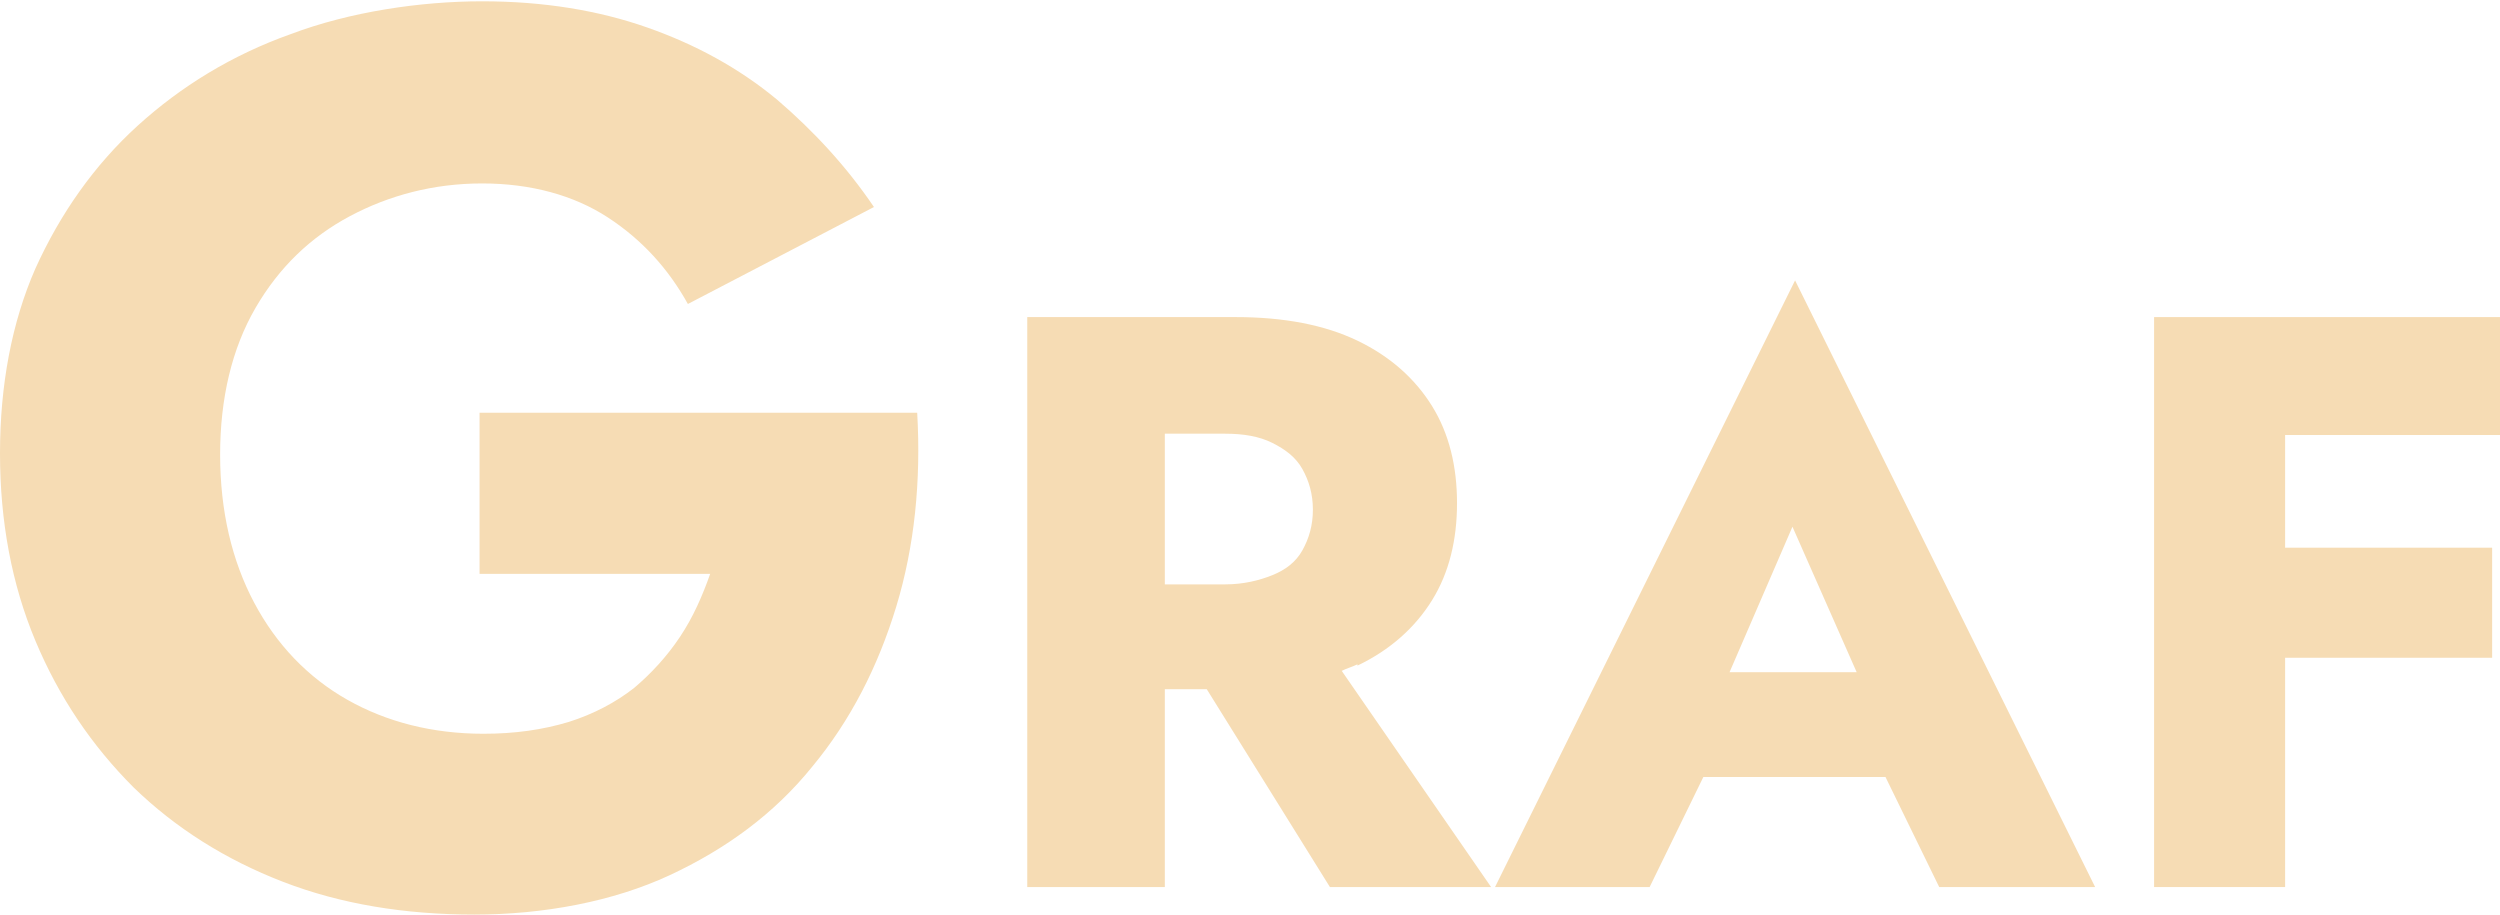
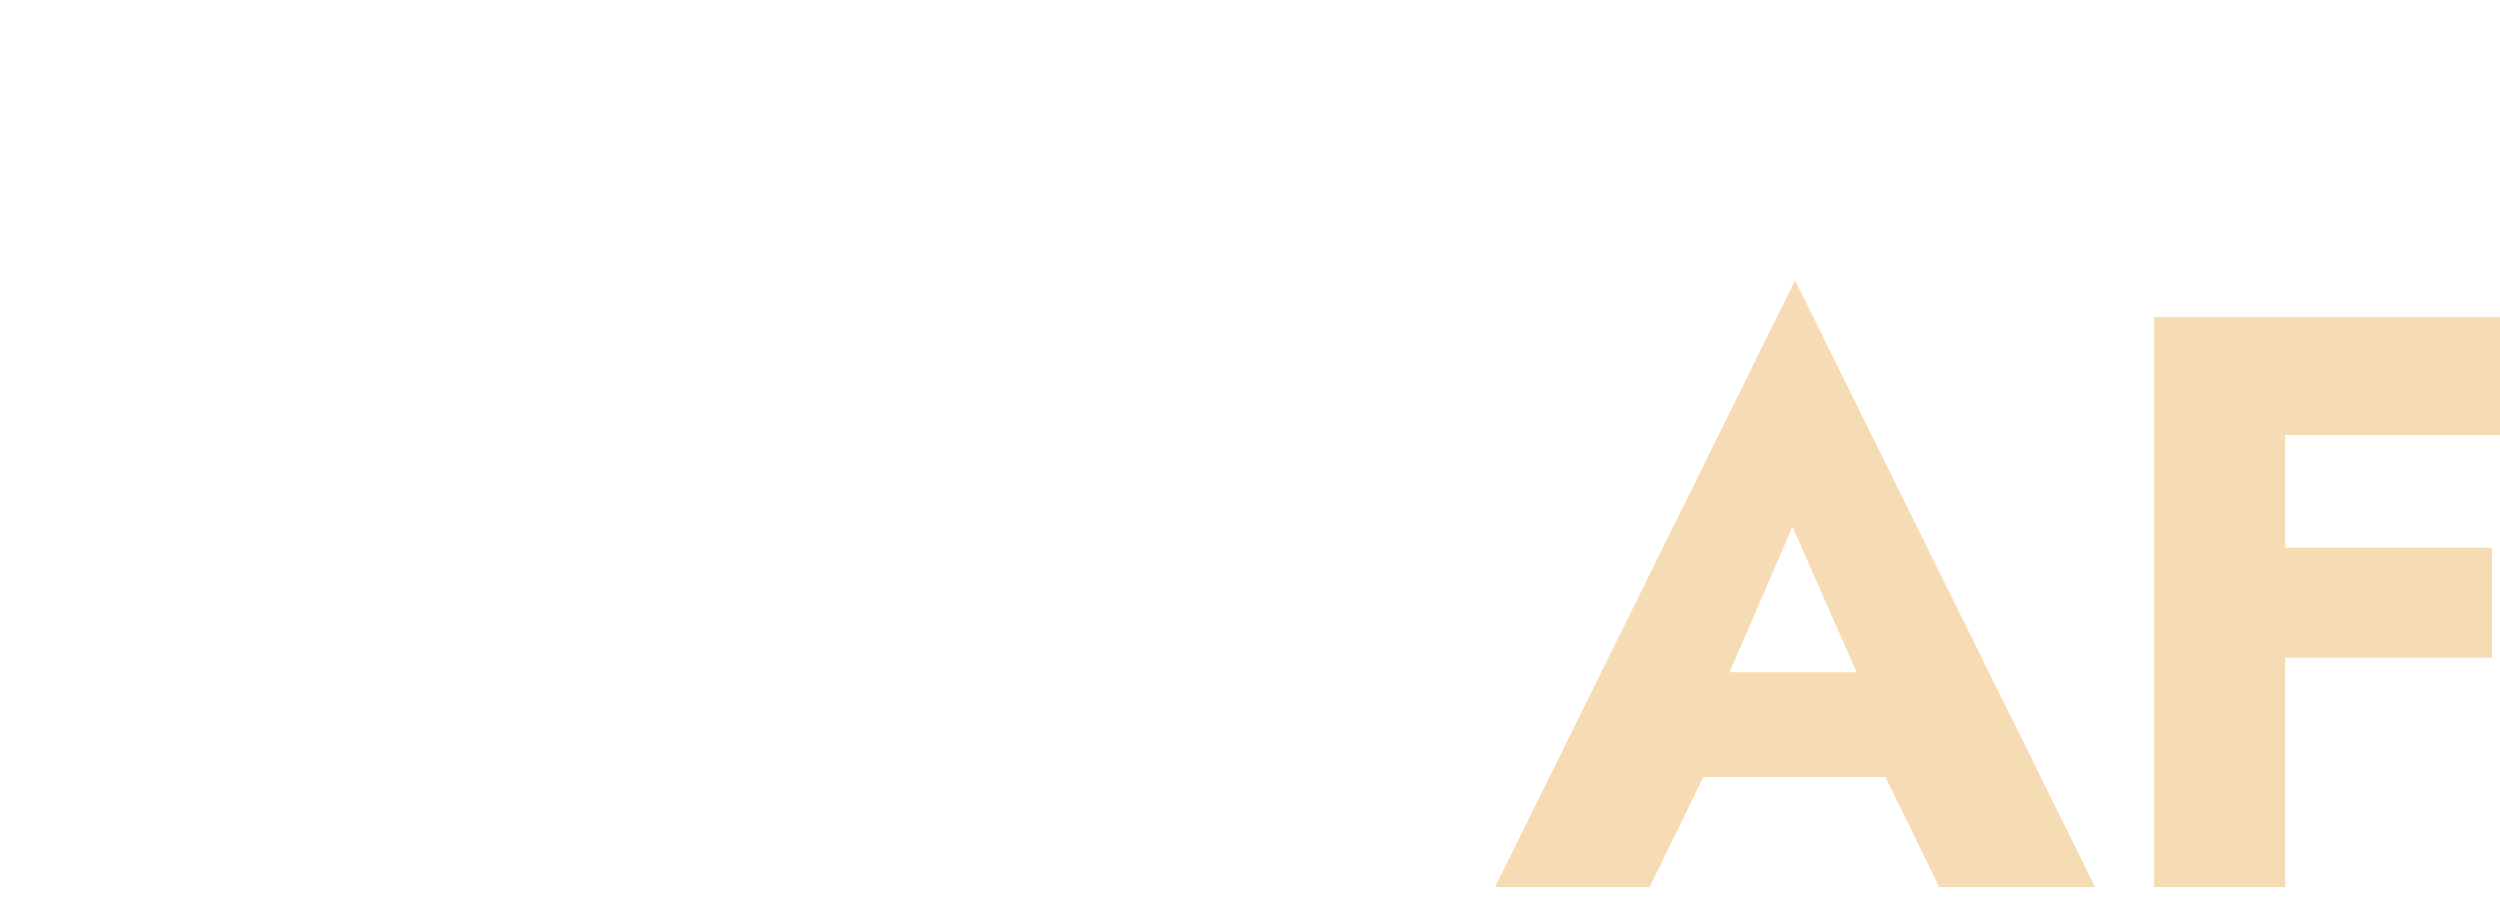
<svg xmlns="http://www.w3.org/2000/svg" id="Ebene_1" version="1.1" viewBox="0 0 190.8 69.8">
  <defs>
    <style>
      .st0 {
        fill: #f6dcb4;
      }
    </style>
  </defs>
-   <path class="st0" d="M36.6,31.5v12.3h17.6c-.6,1.7-1.3,3.3-2.3,4.8-1,1.5-2.2,2.8-3.5,3.9-1.4,1.1-3.1,2-5,2.6-2,.6-4.1.9-6.5.9-3.9,0-7.4-.9-10.4-2.6-3-1.7-5.4-4.2-7.1-7.4-1.7-3.2-2.6-7-2.6-11.3s.9-8.1,2.7-11.2c1.8-3.1,4.2-5.4,7.2-7s6.4-2.5,10.1-2.5,7,.9,9.6,2.6c2.6,1.7,4.6,3.9,6.1,6.6l14.2-7.4c-2.1-3.1-4.6-5.8-7.4-8.2-2.9-2.4-6.2-4.2-9.9-5.5-3.7-1.3-7.9-2-12.6-2s-10.1.8-14.6,2.5c-4.5,1.6-8.4,4-11.7,7-3.3,3-5.9,6.7-7.8,10.9C.9,24.6,0,29.4,0,34.6s.9,10,2.7,14.3c1.8,4.3,4.3,8,7.5,11.2,3.2,3.1,7,5.5,11.4,7.2,4.4,1.7,9.3,2.5,14.6,2.5s10.6-1,14.9-3,8-4.7,10.9-8.3c2.9-3.5,5-7.6,6.4-12.2,1.4-4.6,1.9-9.6,1.6-14.8h-33.5Z" />
-   <path class="st0" d="M103.6,50.8c2.5-1.2,4.4-2.9,5.7-5,1.3-2.1,1.9-4.6,1.9-7.4s-.6-5.3-1.9-7.4c-1.3-2.1-3.2-3.8-5.7-5-2.5-1.2-5.6-1.8-9.3-1.8h-15.9v43.5h10.5v-15.1h3.2l9.4,15.1h12.3l-11.4-16.5c.4-.2.8-.3,1.2-.5ZM88.9,33.1h4.6c1.4,0,2.6.2,3.6.7,1,.5,1.8,1.1,2.3,2,.5.9.8,1.9.8,3.1s-.3,2.2-.8,3.1c-.5.9-1.3,1.5-2.3,1.9-1,.4-2.2.7-3.6.7h-4.6v-11.4Z" />
  <path class="st0" d="M114,67.7h11.9l4.1-8.4h13.9l4.1,8.4h11.9l-22.9-46.3-22.9,46.3ZM141.7,51.3h-9.7l4.8-11.1,4.9,11.1Z" />
  <polygon class="st0" points="190.8 33.2 190.8 24.2 174.4 24.2 171.3 24.2 164.4 24.2 164.4 67.7 174.4 67.7 174.4 50.2 190.2 50.2 190.2 41.8 174.4 41.8 174.4 33.2 190.8 33.2" />
</svg>